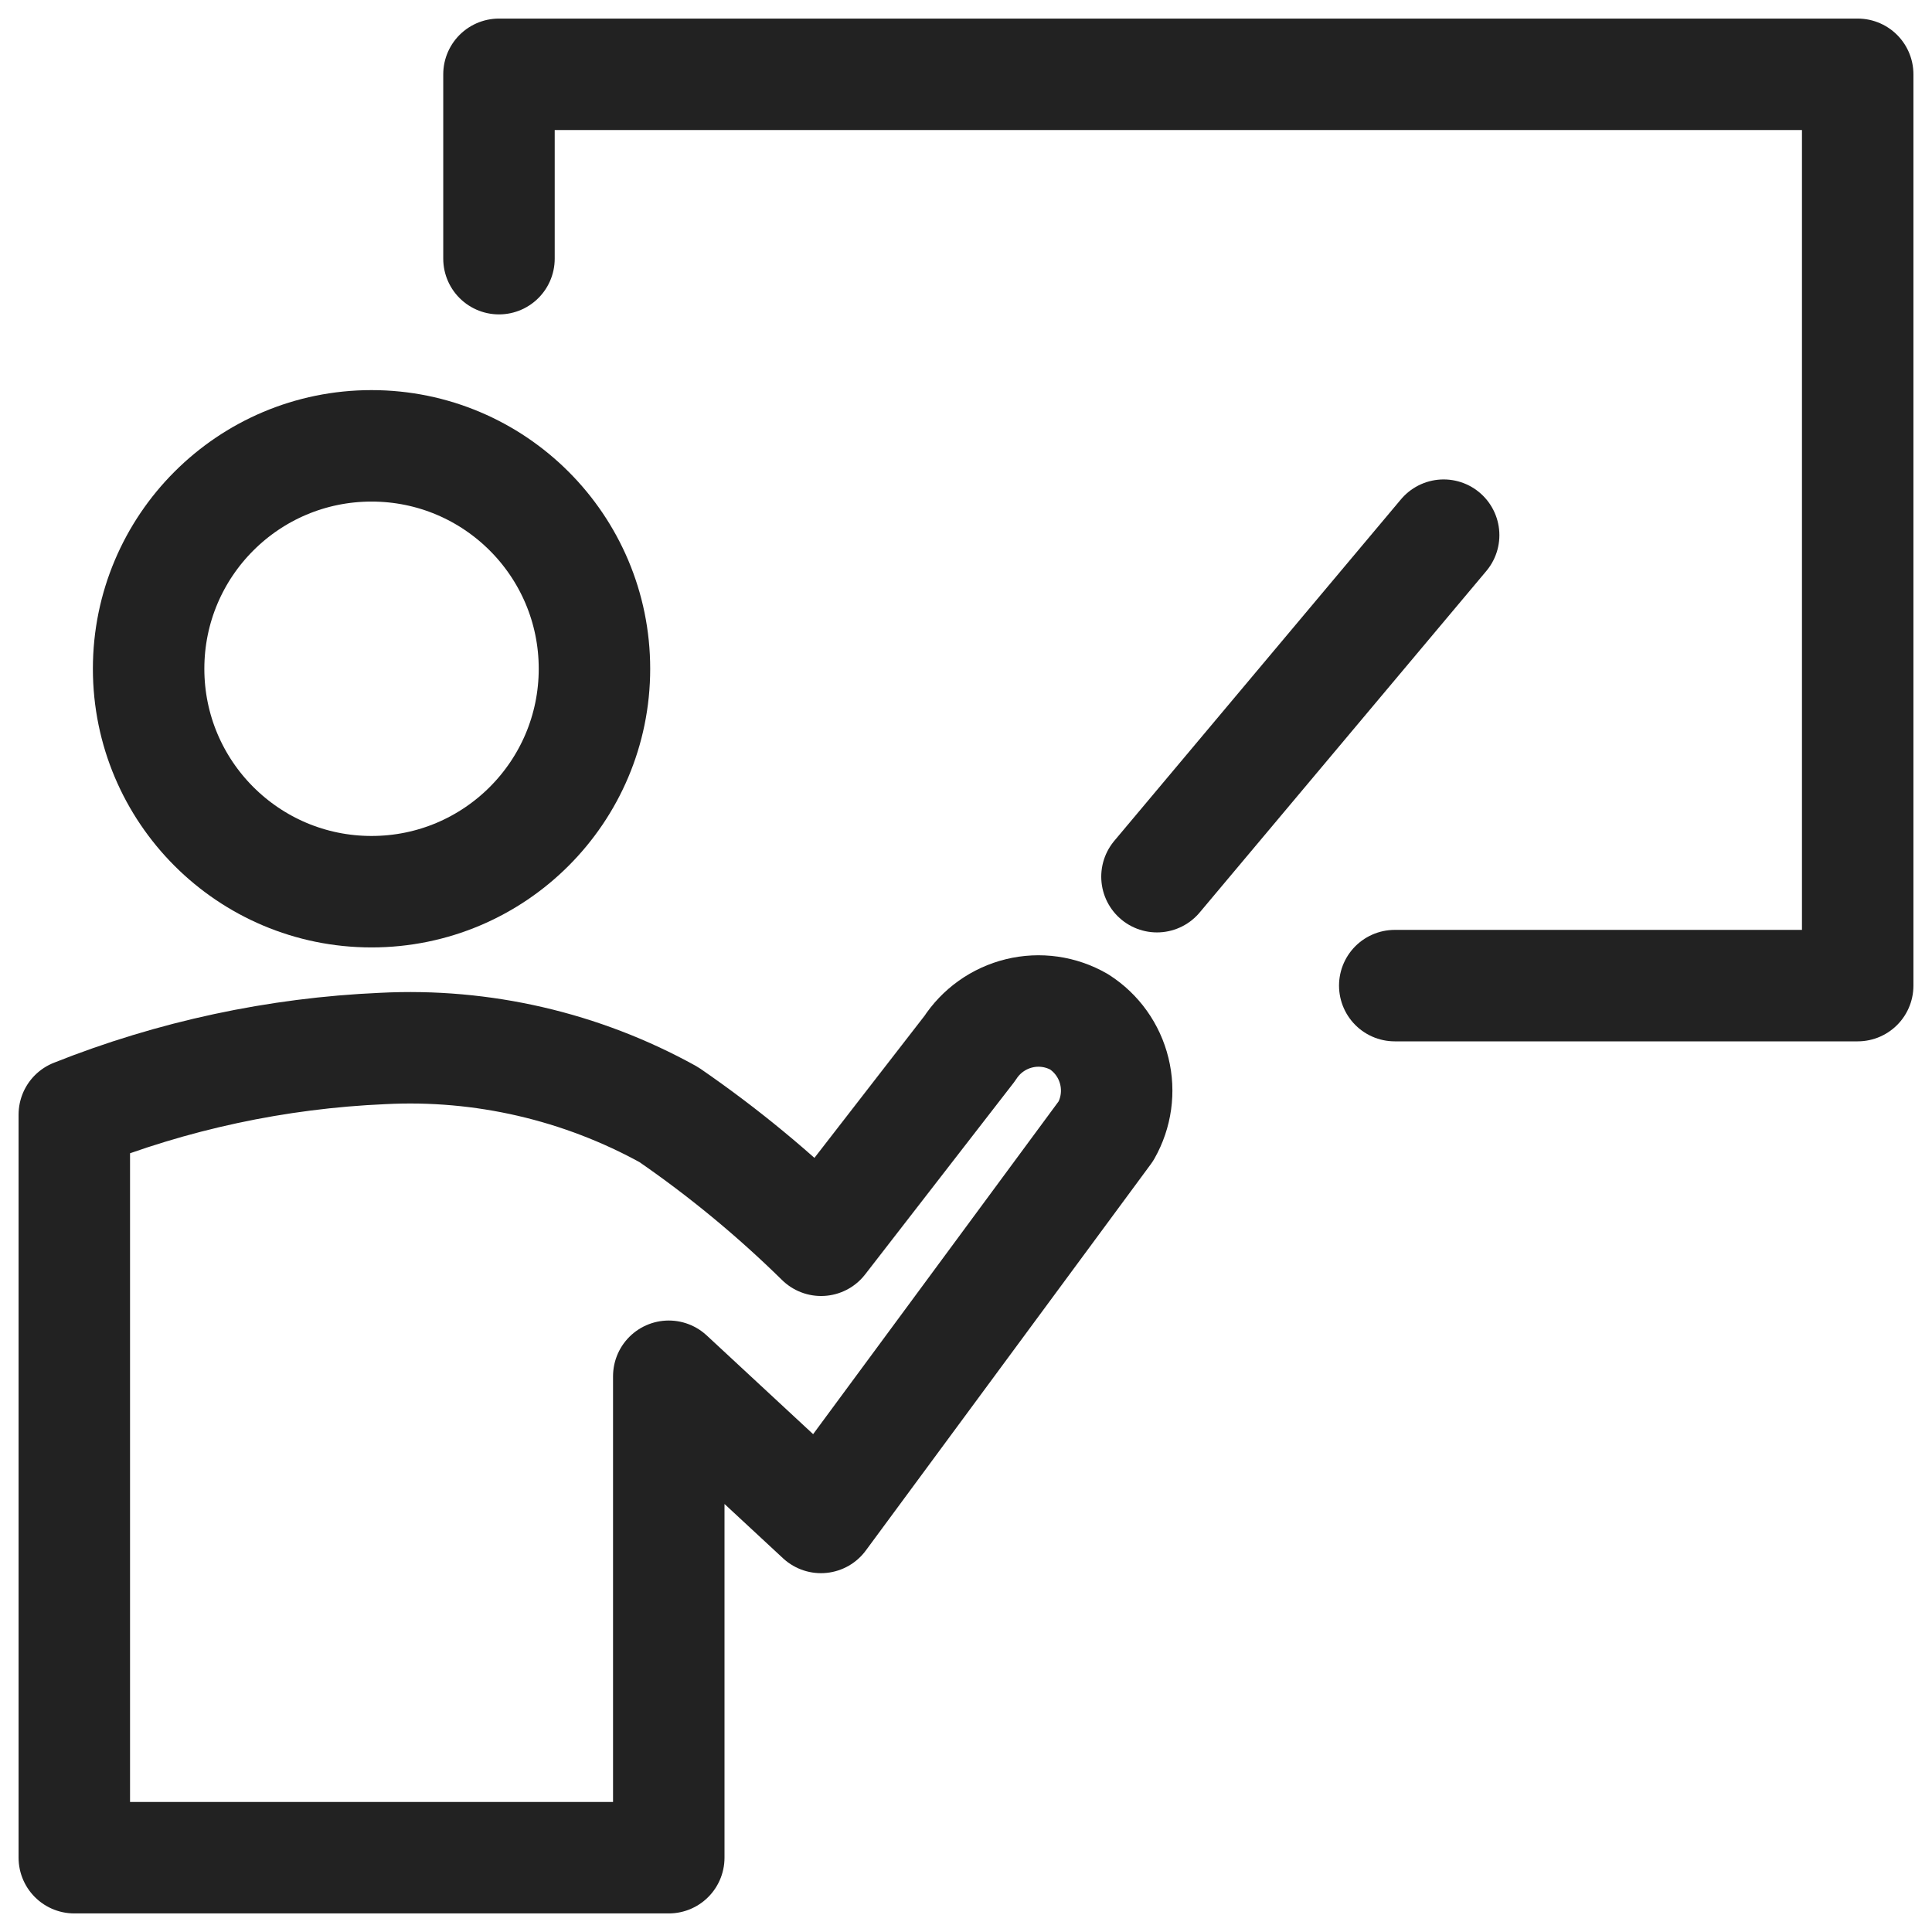
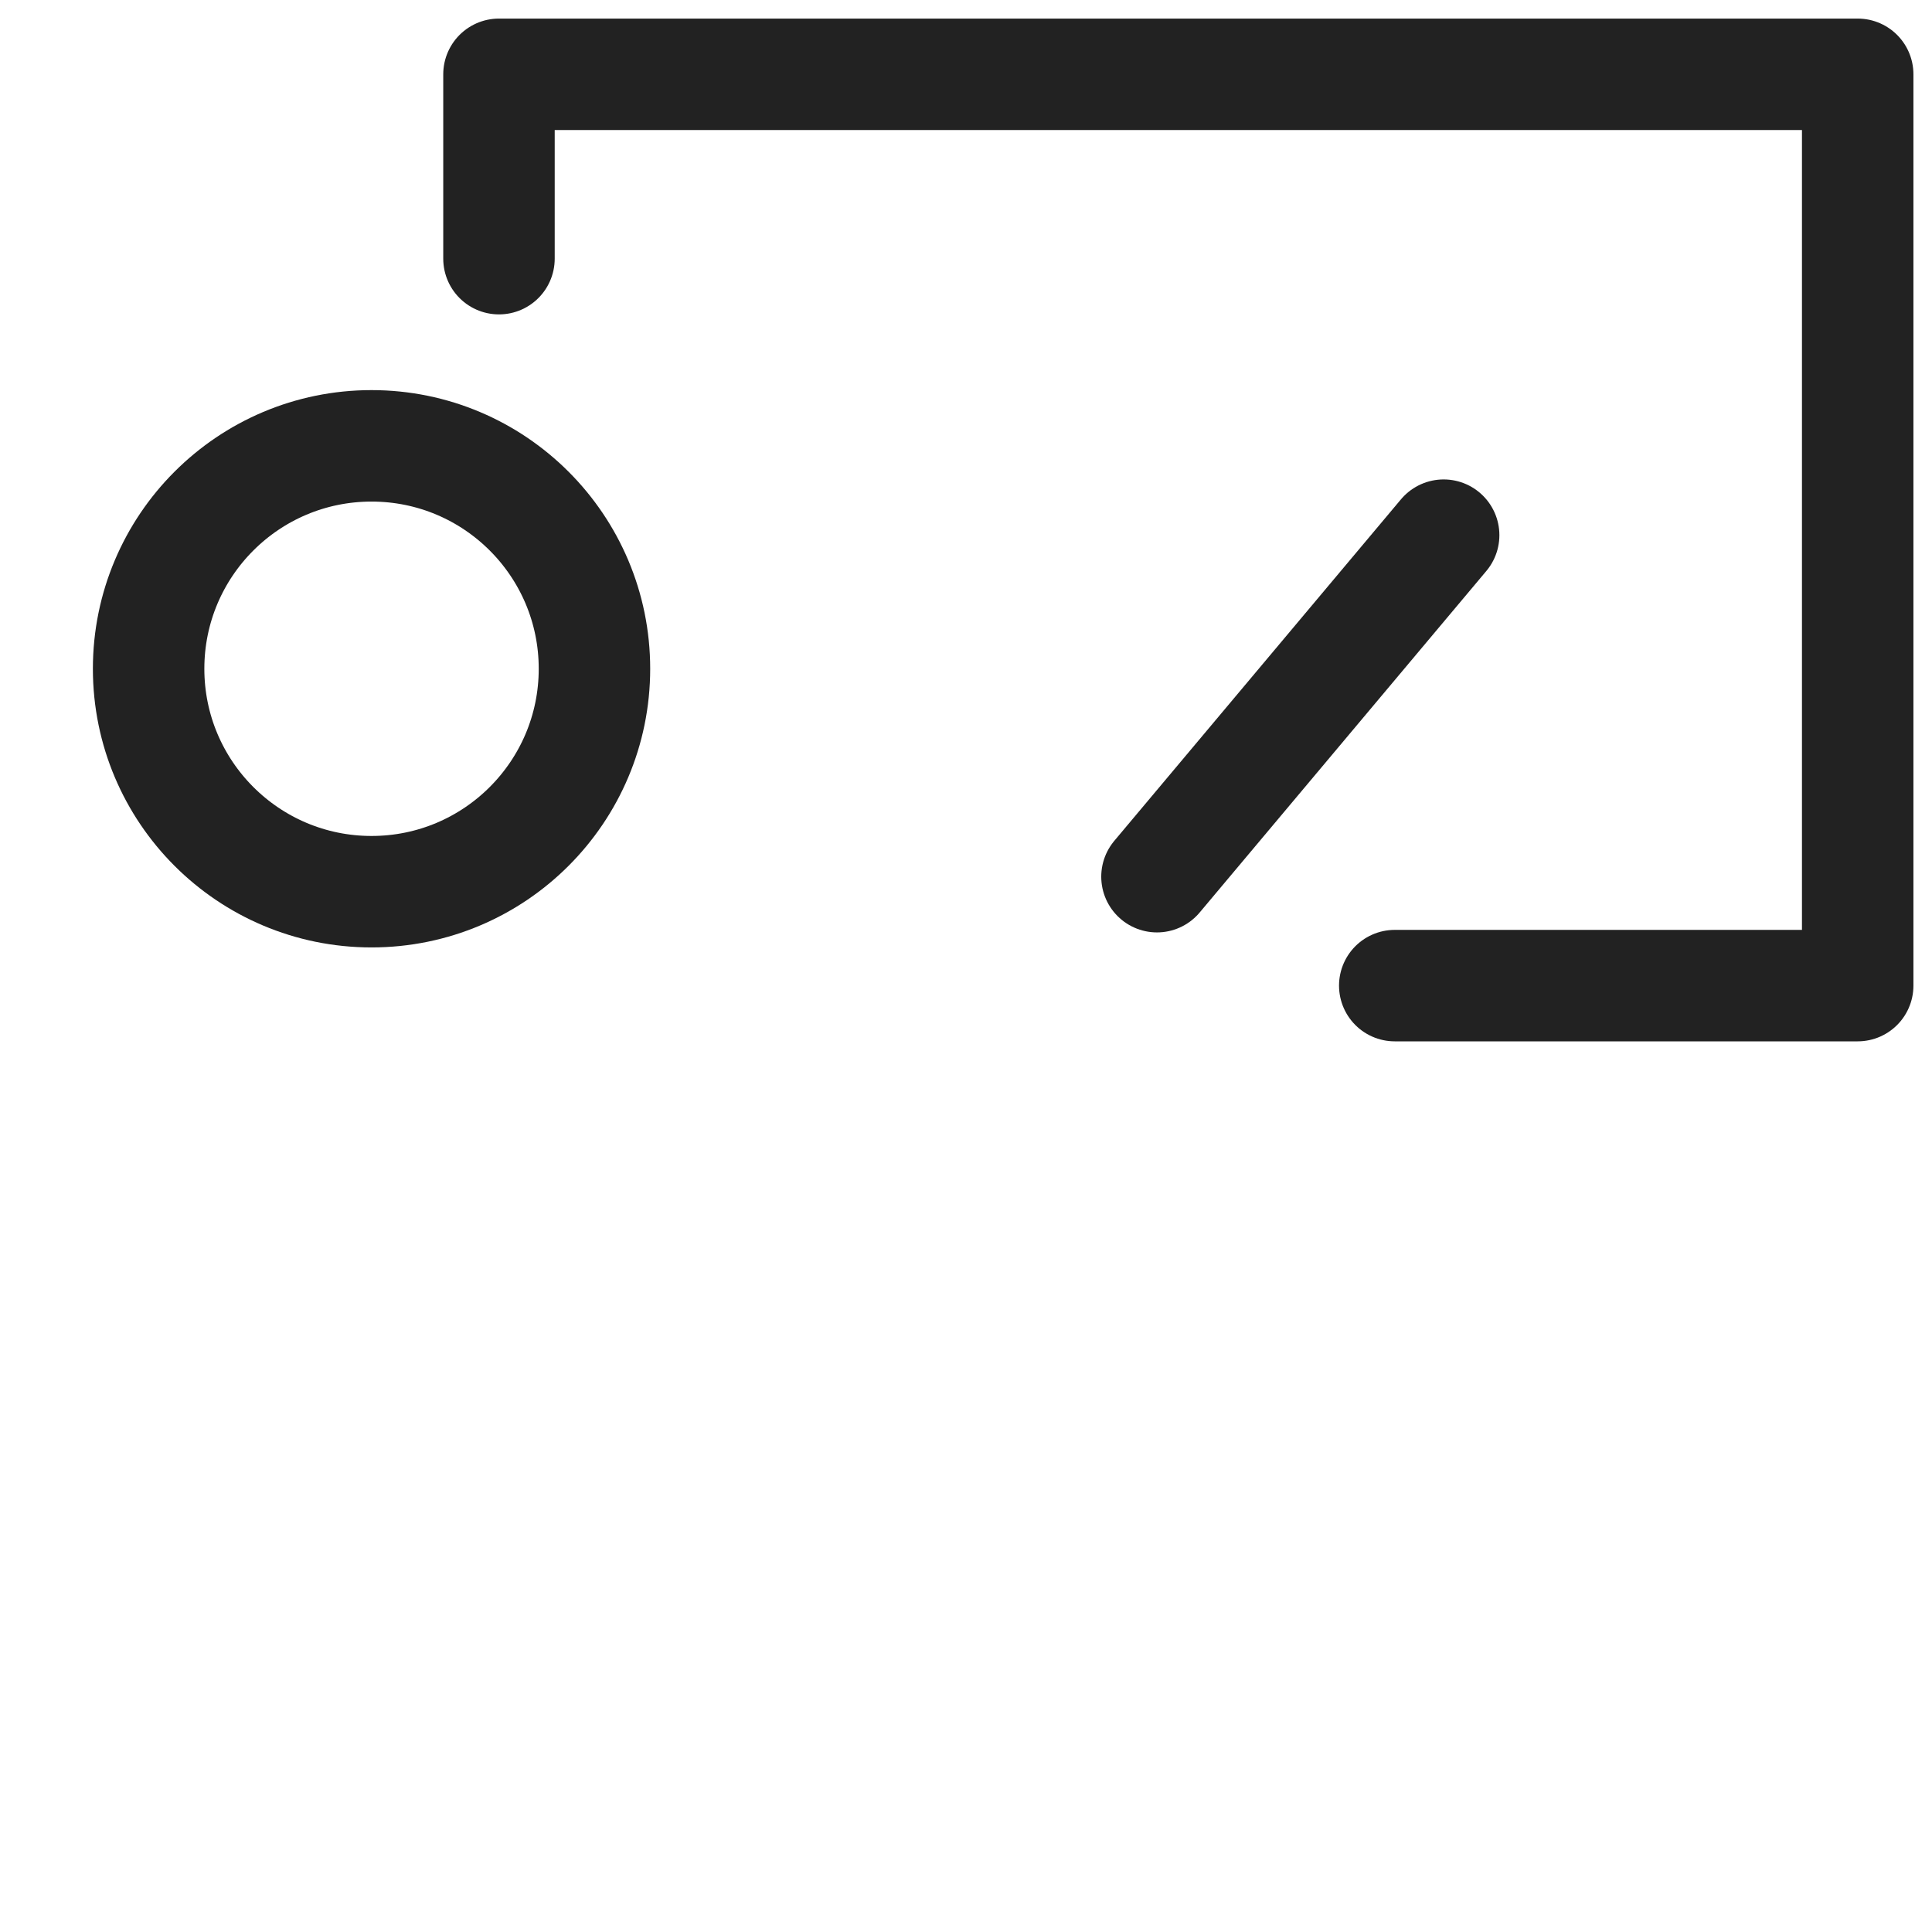
<svg xmlns="http://www.w3.org/2000/svg" width="26" height="26" viewBox="0 0 26 26" fill="none">
-   <path d="M14.523 13.752C14.278 13.611 13.989 13.57 13.715 13.637C13.441 13.704 13.203 13.873 13.05 14.11L11.05 16.691C10.417 16.069 9.731 15.503 9 15C7.825 14.35 6.492 14.041 5.151 14.11C3.727 14.172 2.324 14.473 1 15V25H9V18.521L11.048 20.421L14.884 15.221C15.023 14.976 15.063 14.688 14.996 14.415C14.929 14.141 14.76 13.904 14.523 13.752V13.752Z" stroke="#222222" stroke-width="1.5" stroke-miterlimit="10" stroke-linecap="round" stroke-linejoin="round" />
  <path d="M5 12C6.657 12 8 10.657 8 9C8 7.343 6.657 6 5 6C3.343 6 2 7.343 2 9C2 10.657 3.343 12 5 12Z" stroke="#222222" stroke-width="1.5" stroke-linejoin="round" />
  <path d="M6.715 3.481V1H25V13.264H18.77" stroke="#222222" stroke-width="1.5" stroke-linecap="round" stroke-linejoin="round" />
  <path d="M15.57 11.798L19.428 7.202" stroke="#222222" stroke-width="1.5" stroke-linecap="round" />
</svg>